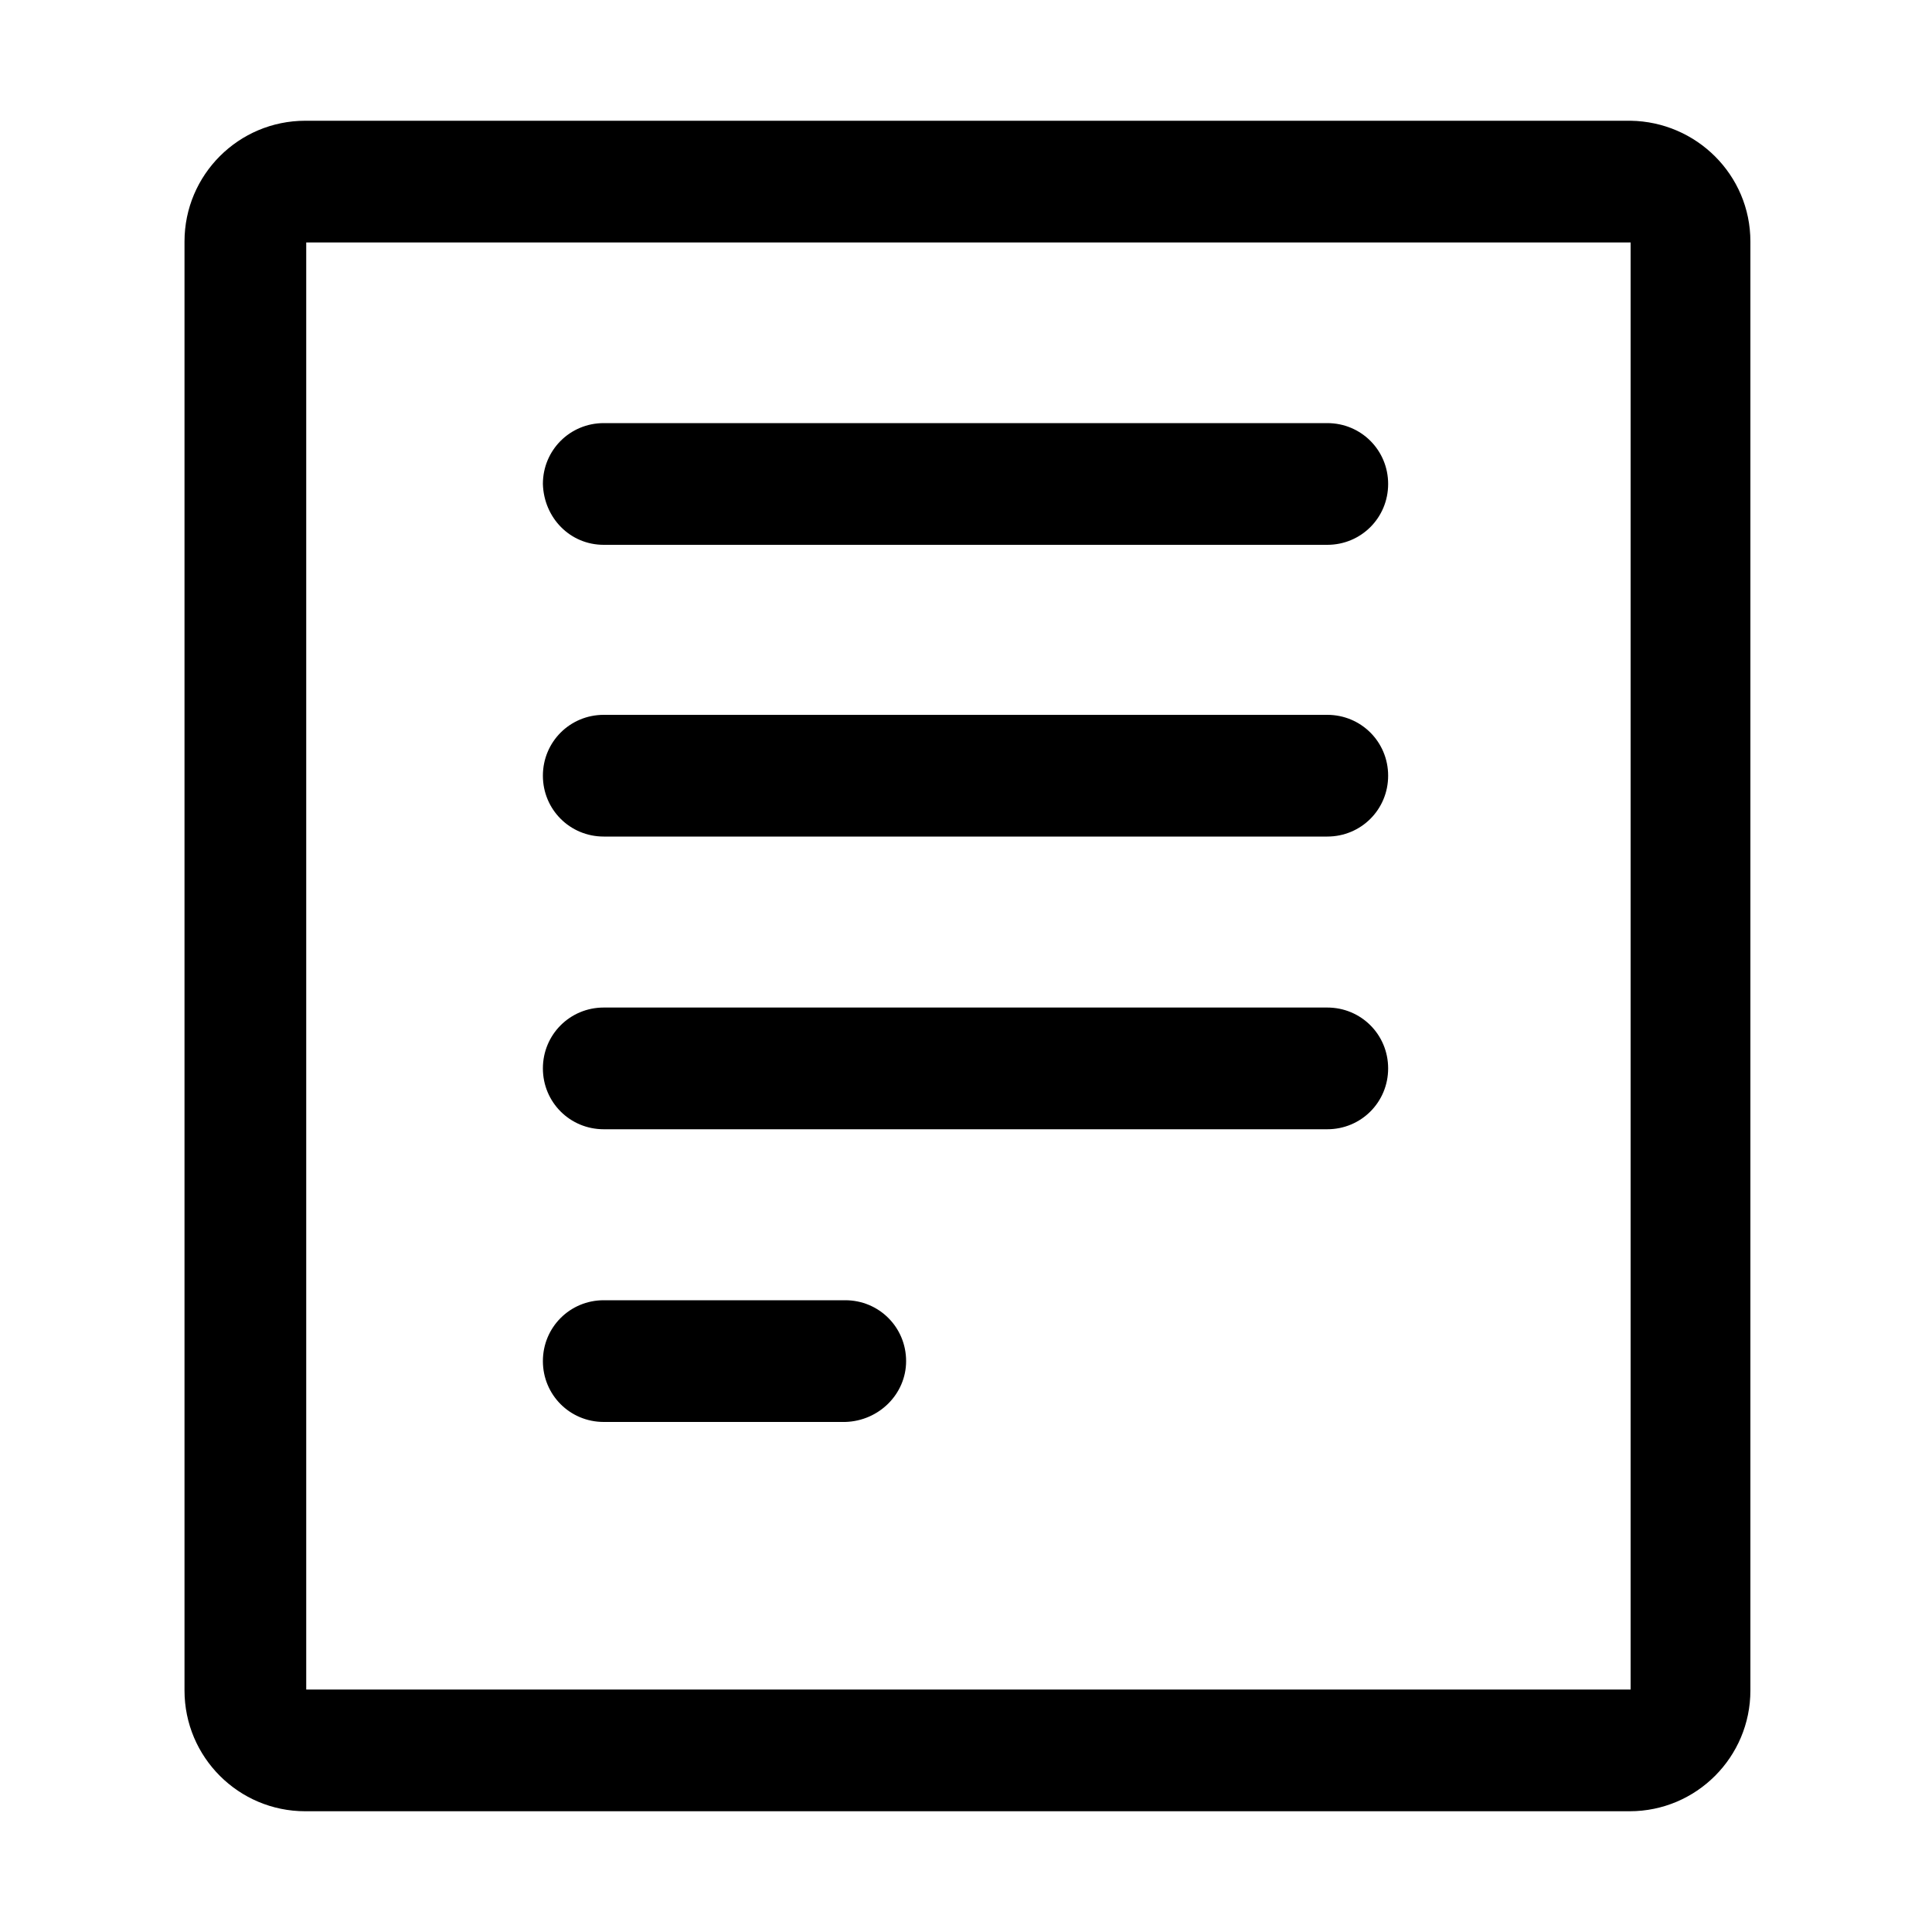
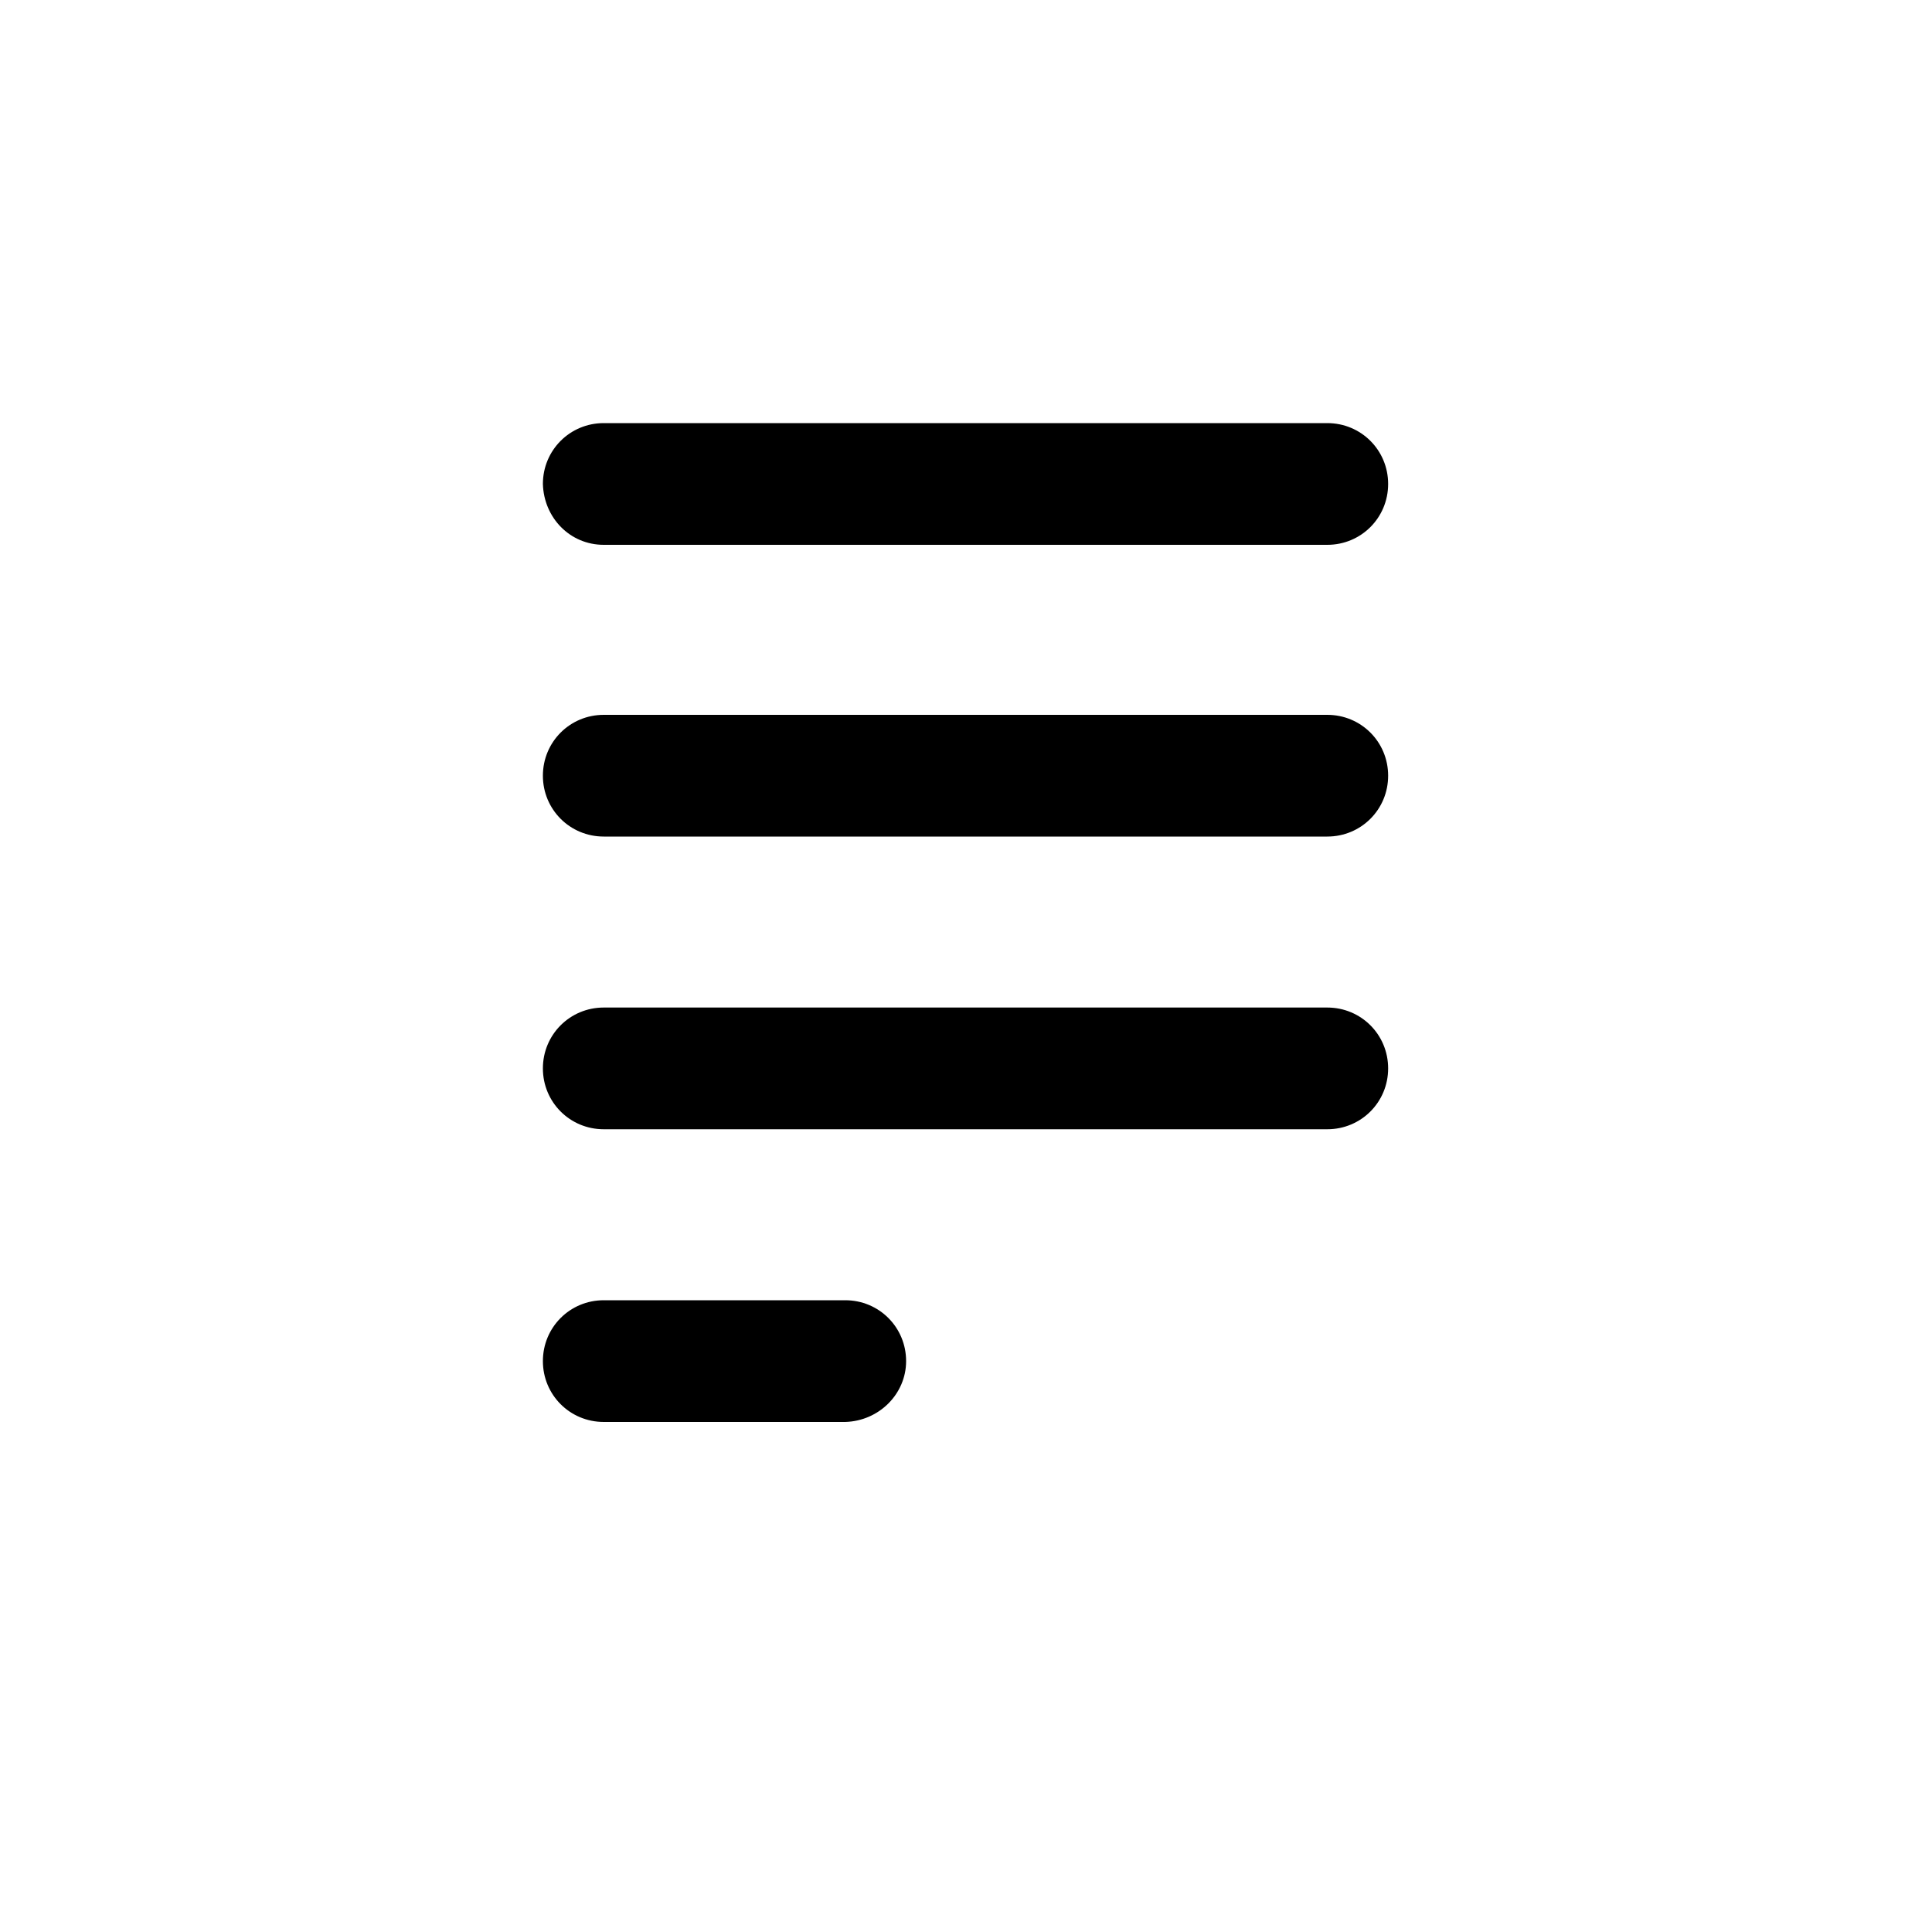
<svg xmlns="http://www.w3.org/2000/svg" t="1690181367883" class="icon" viewBox="0 0 1024 1024" version="1.1" p-id="1765" width="200" height="200">
-   <path d="M864.256 64H161.792c-35.328 0-64 28.672-64 64v768c0 35.328 28.672 64 64 64h701.952c35.328 0 64-28.672 64-64V128c0-35.328-28.672-63.488-63.488-64z m0 831.488H162.304V128.512h701.952v766.976z" p-id="1766" />
  <path d="M320 288.768h383.488c17.92 0 32.256-14.336 32.256-32.256s-14.336-32.256-32.256-32.256H320c-17.92 0-32.256 14.336-32.256 32.256 0.512 17.92 14.336 32.256 32.256 32.256zM320 443.392h383.488c17.92 0 32.256-14.336 32.256-32.256s-14.336-32.256-32.256-32.256H320c-17.92 0-32.256 14.336-32.256 32.256s14.336 32.256 32.256 32.256zM480.256 721.408c0-17.92-14.336-32.256-32.256-32.256h-128c-17.92 0-32.256 14.336-32.256 32.256s14.336 32.256 32.256 32.256h128c17.92-0.512 32.256-14.848 32.256-32.256zM320 598.528h383.488c17.92 0 32.256-14.336 32.256-32.256s-14.336-32.256-32.256-32.256H320c-17.92 0-32.256 14.336-32.256 32.256s14.336 32.256 32.256 32.256z" p-id="1767" />
</svg>